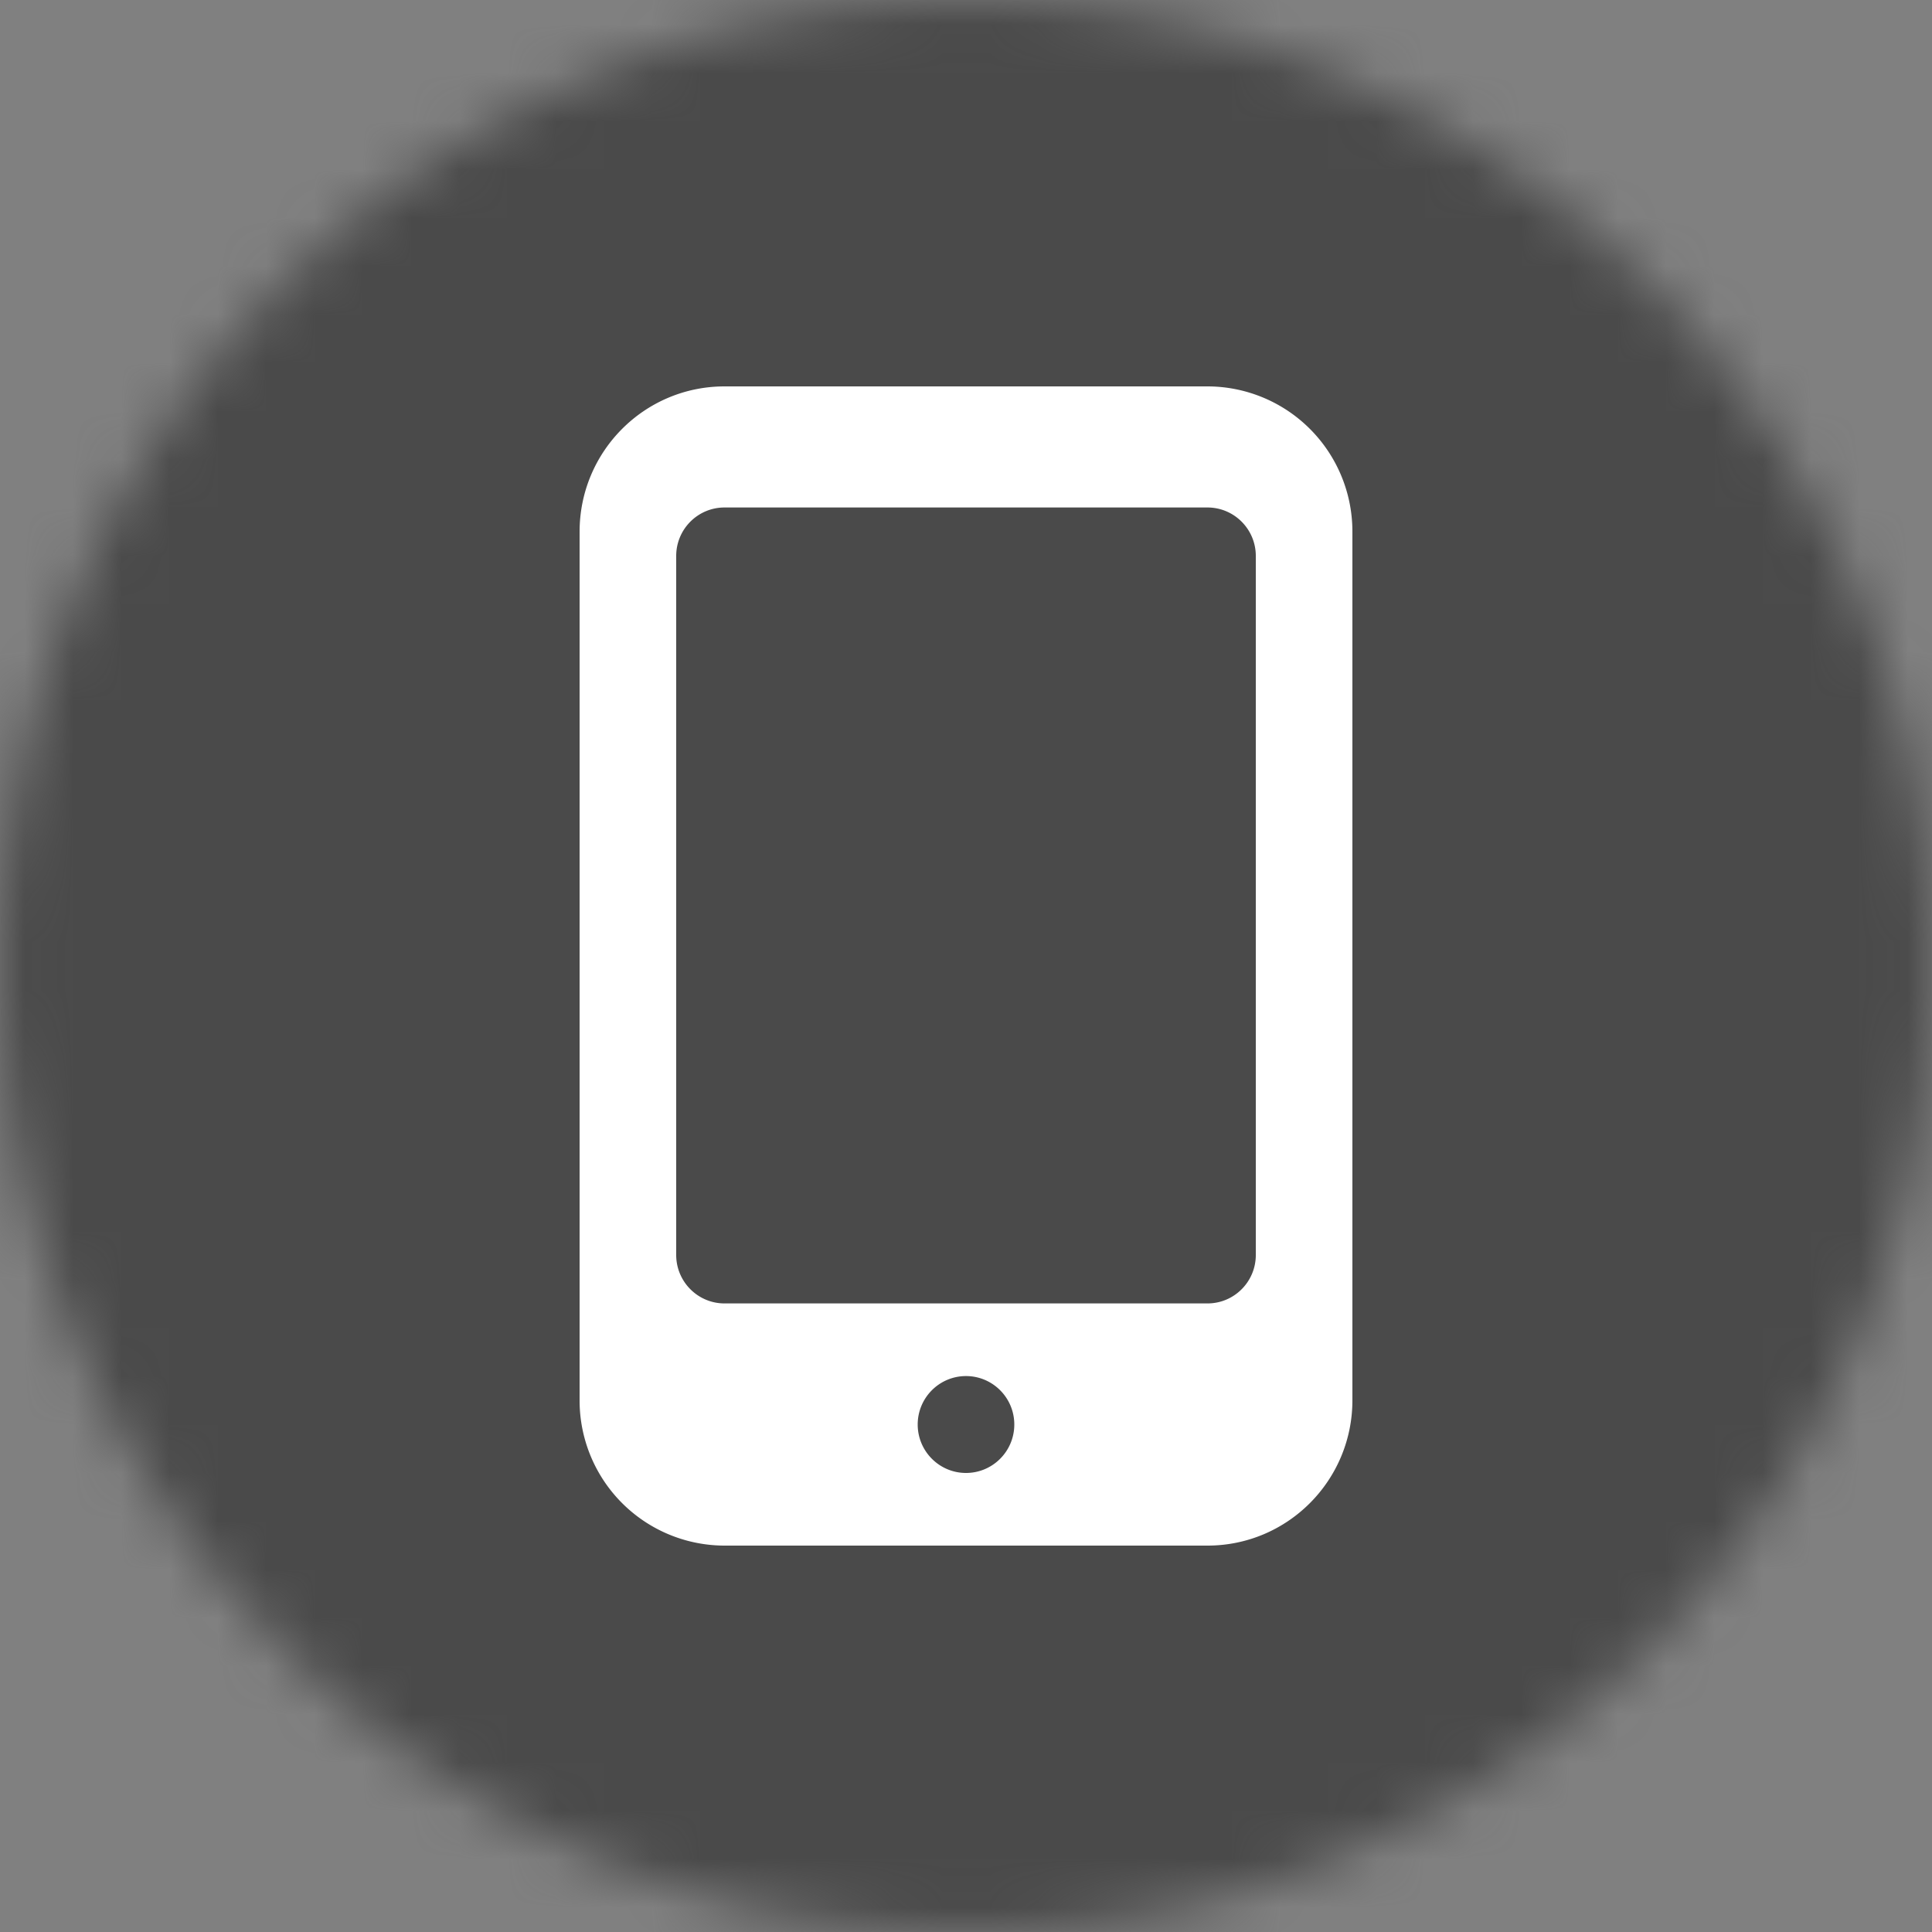
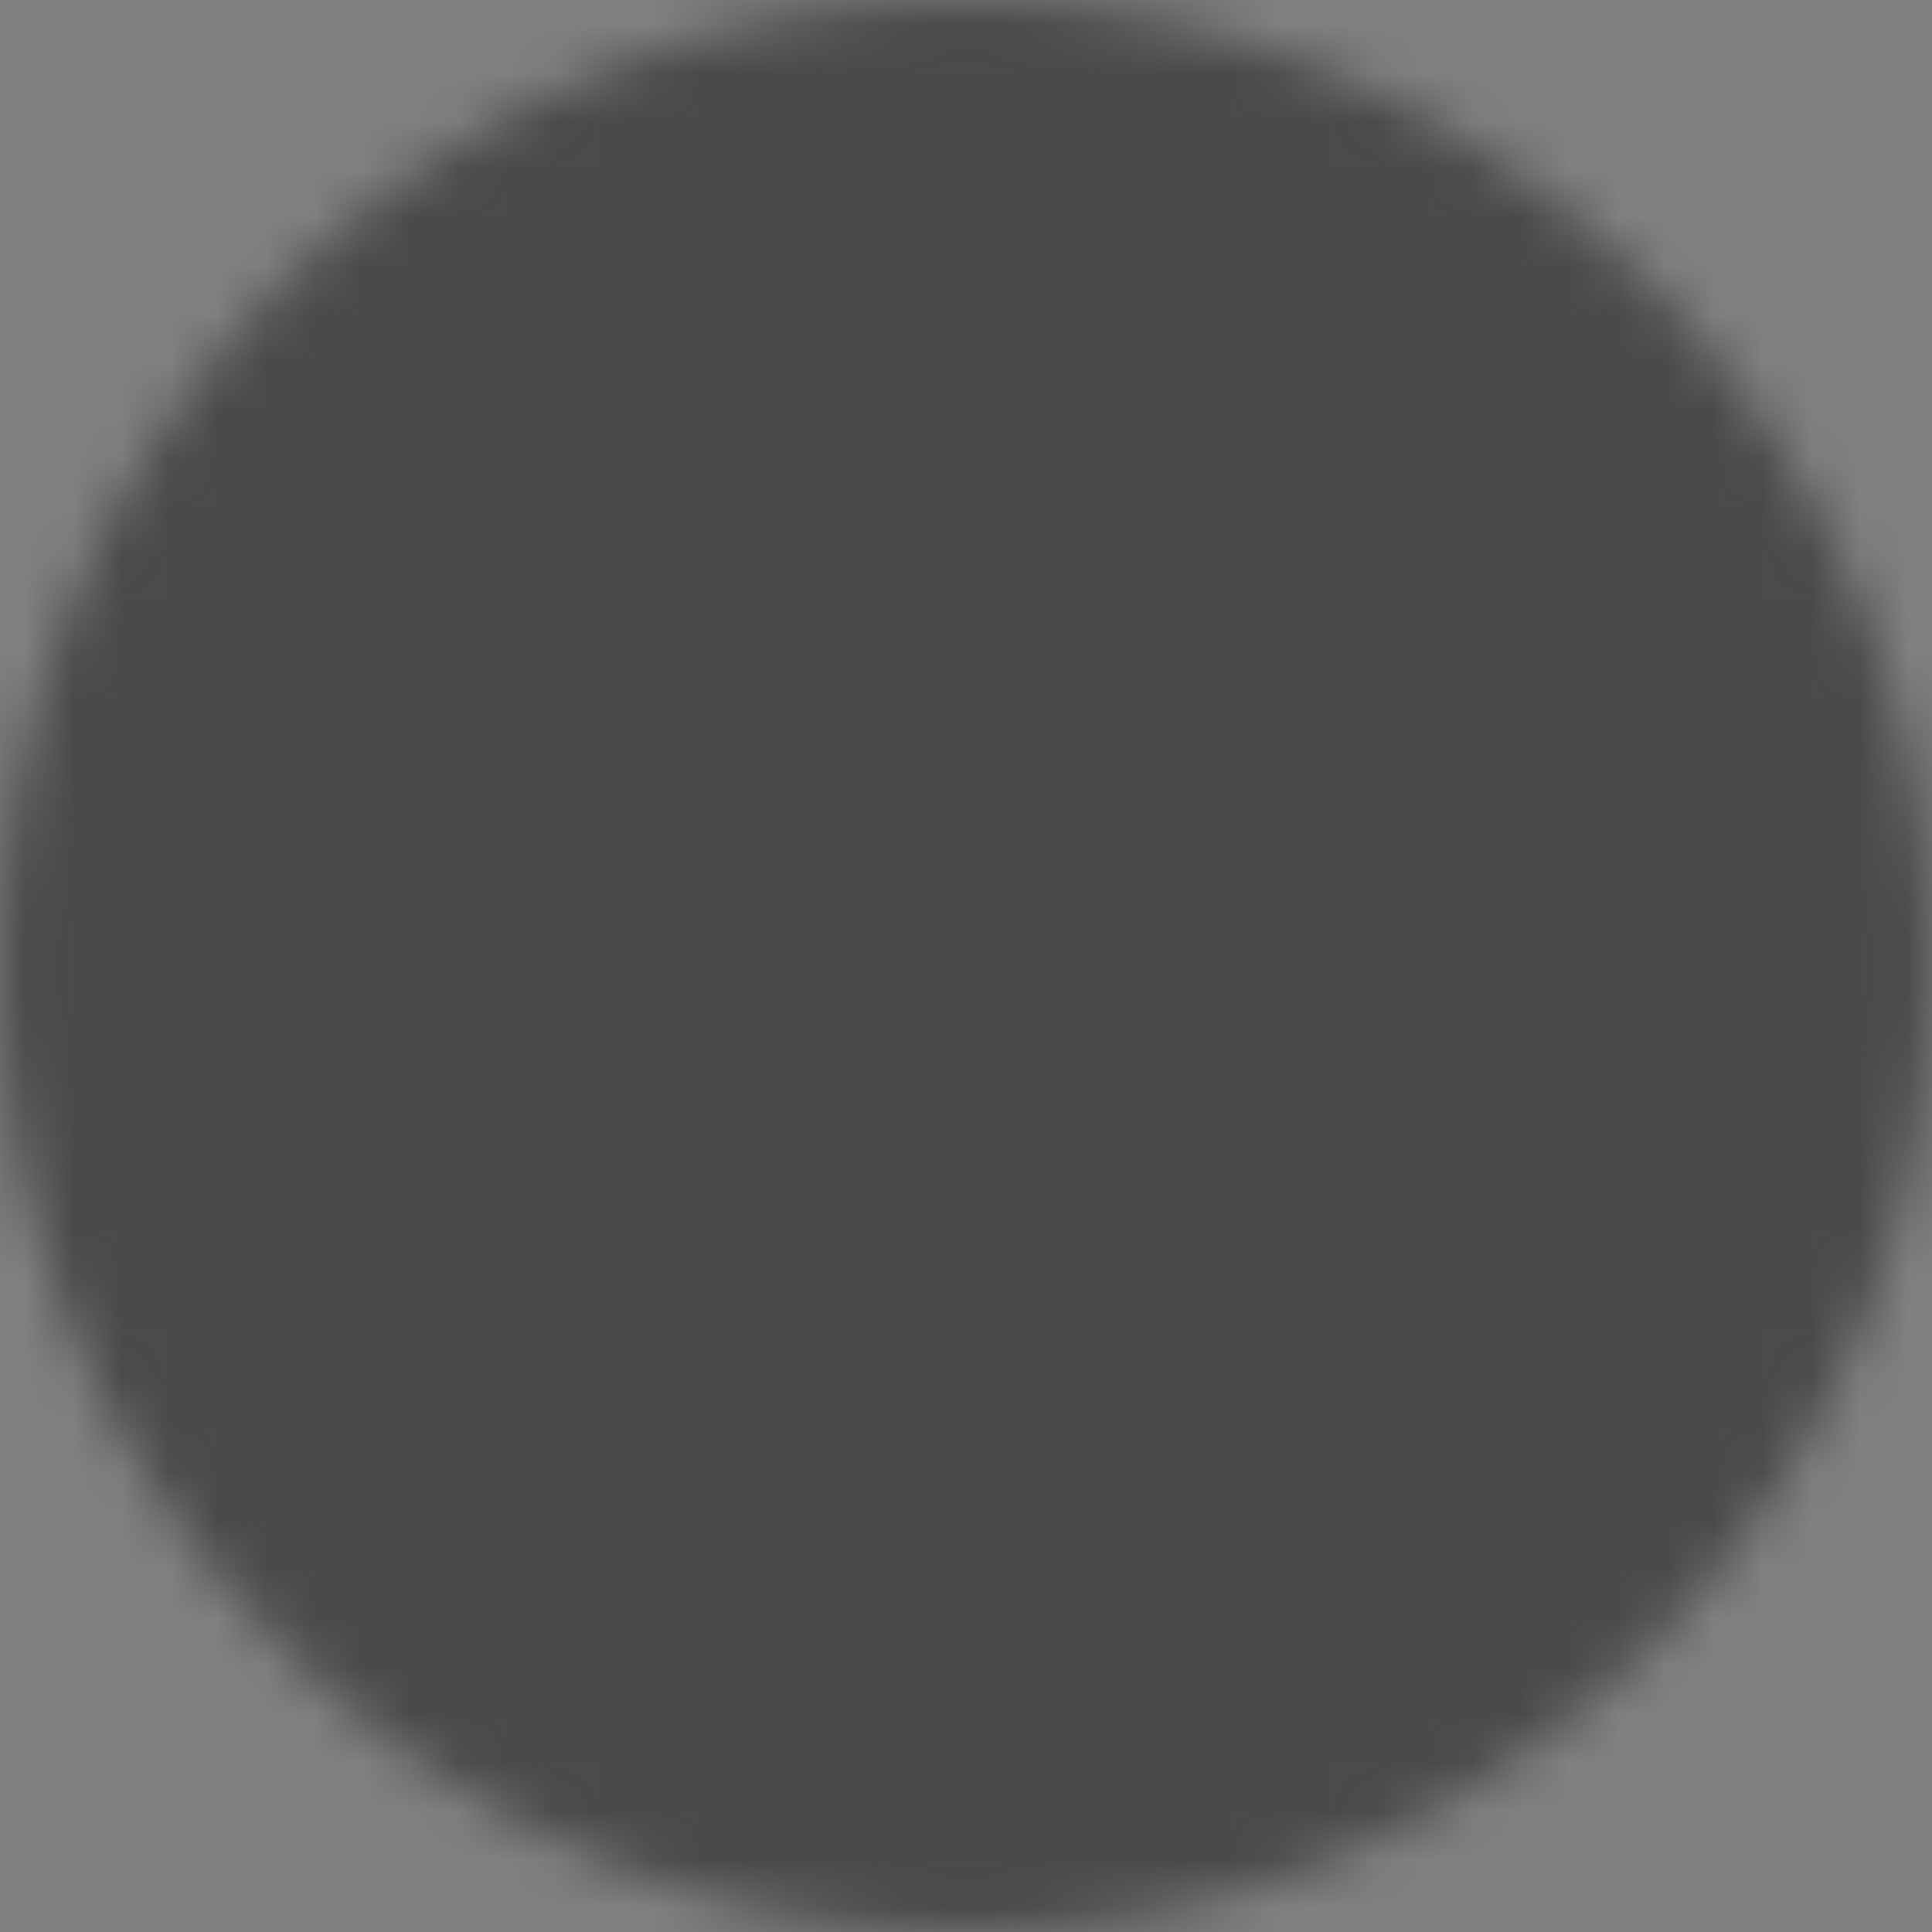
<svg xmlns="http://www.w3.org/2000/svg" xmlns:xlink="http://www.w3.org/1999/xlink" width="40" height="40" viewBox="0 0 40 40">
  <rect x="0" y="0" width="40" height="40" fill="#808080" stroke="none" />
  <defs>
    <circle id="a" cx="20" cy="20" r="20" />
  </defs>
  <g fill="none" fill-rule="evenodd">
    <mask id="b" fill="#fff">
      <use xlink:href="#a" />
    </mask>
    <g fill="#4A4A4A" mask="url(#b)">
-       <path d="M0 0h40v40H0z" />
+       <path d="M0 0h40v40H0" />
    </g>
-     <path fill="#FFF" fill-rule="nonzero" d="M25 8H15c-1.657 0-3 1.347-3 3.009V28.99A3.004 3.004 0 0 0 15 32h10c1.657 0 3-1.347 3-3.009V11.01A3.004 3.004 0 0 0 25 8zm-5 22.496c-.552 0-1-.45-1-1.003 0-.554.448-1.003 1-1.003s1 .449 1 1.003c0 .554-.448 1.003-1 1.003zm6-4.513c0 .554-.448 1.003-1 1.003H15c-.552 0-1-.45-1-1.003V11.51c0-.554.448-1.003 1-1.003h10c.552 0 1 .45 1 1.003v14.473z" mask="url(#b)" />
  </g>
</svg>